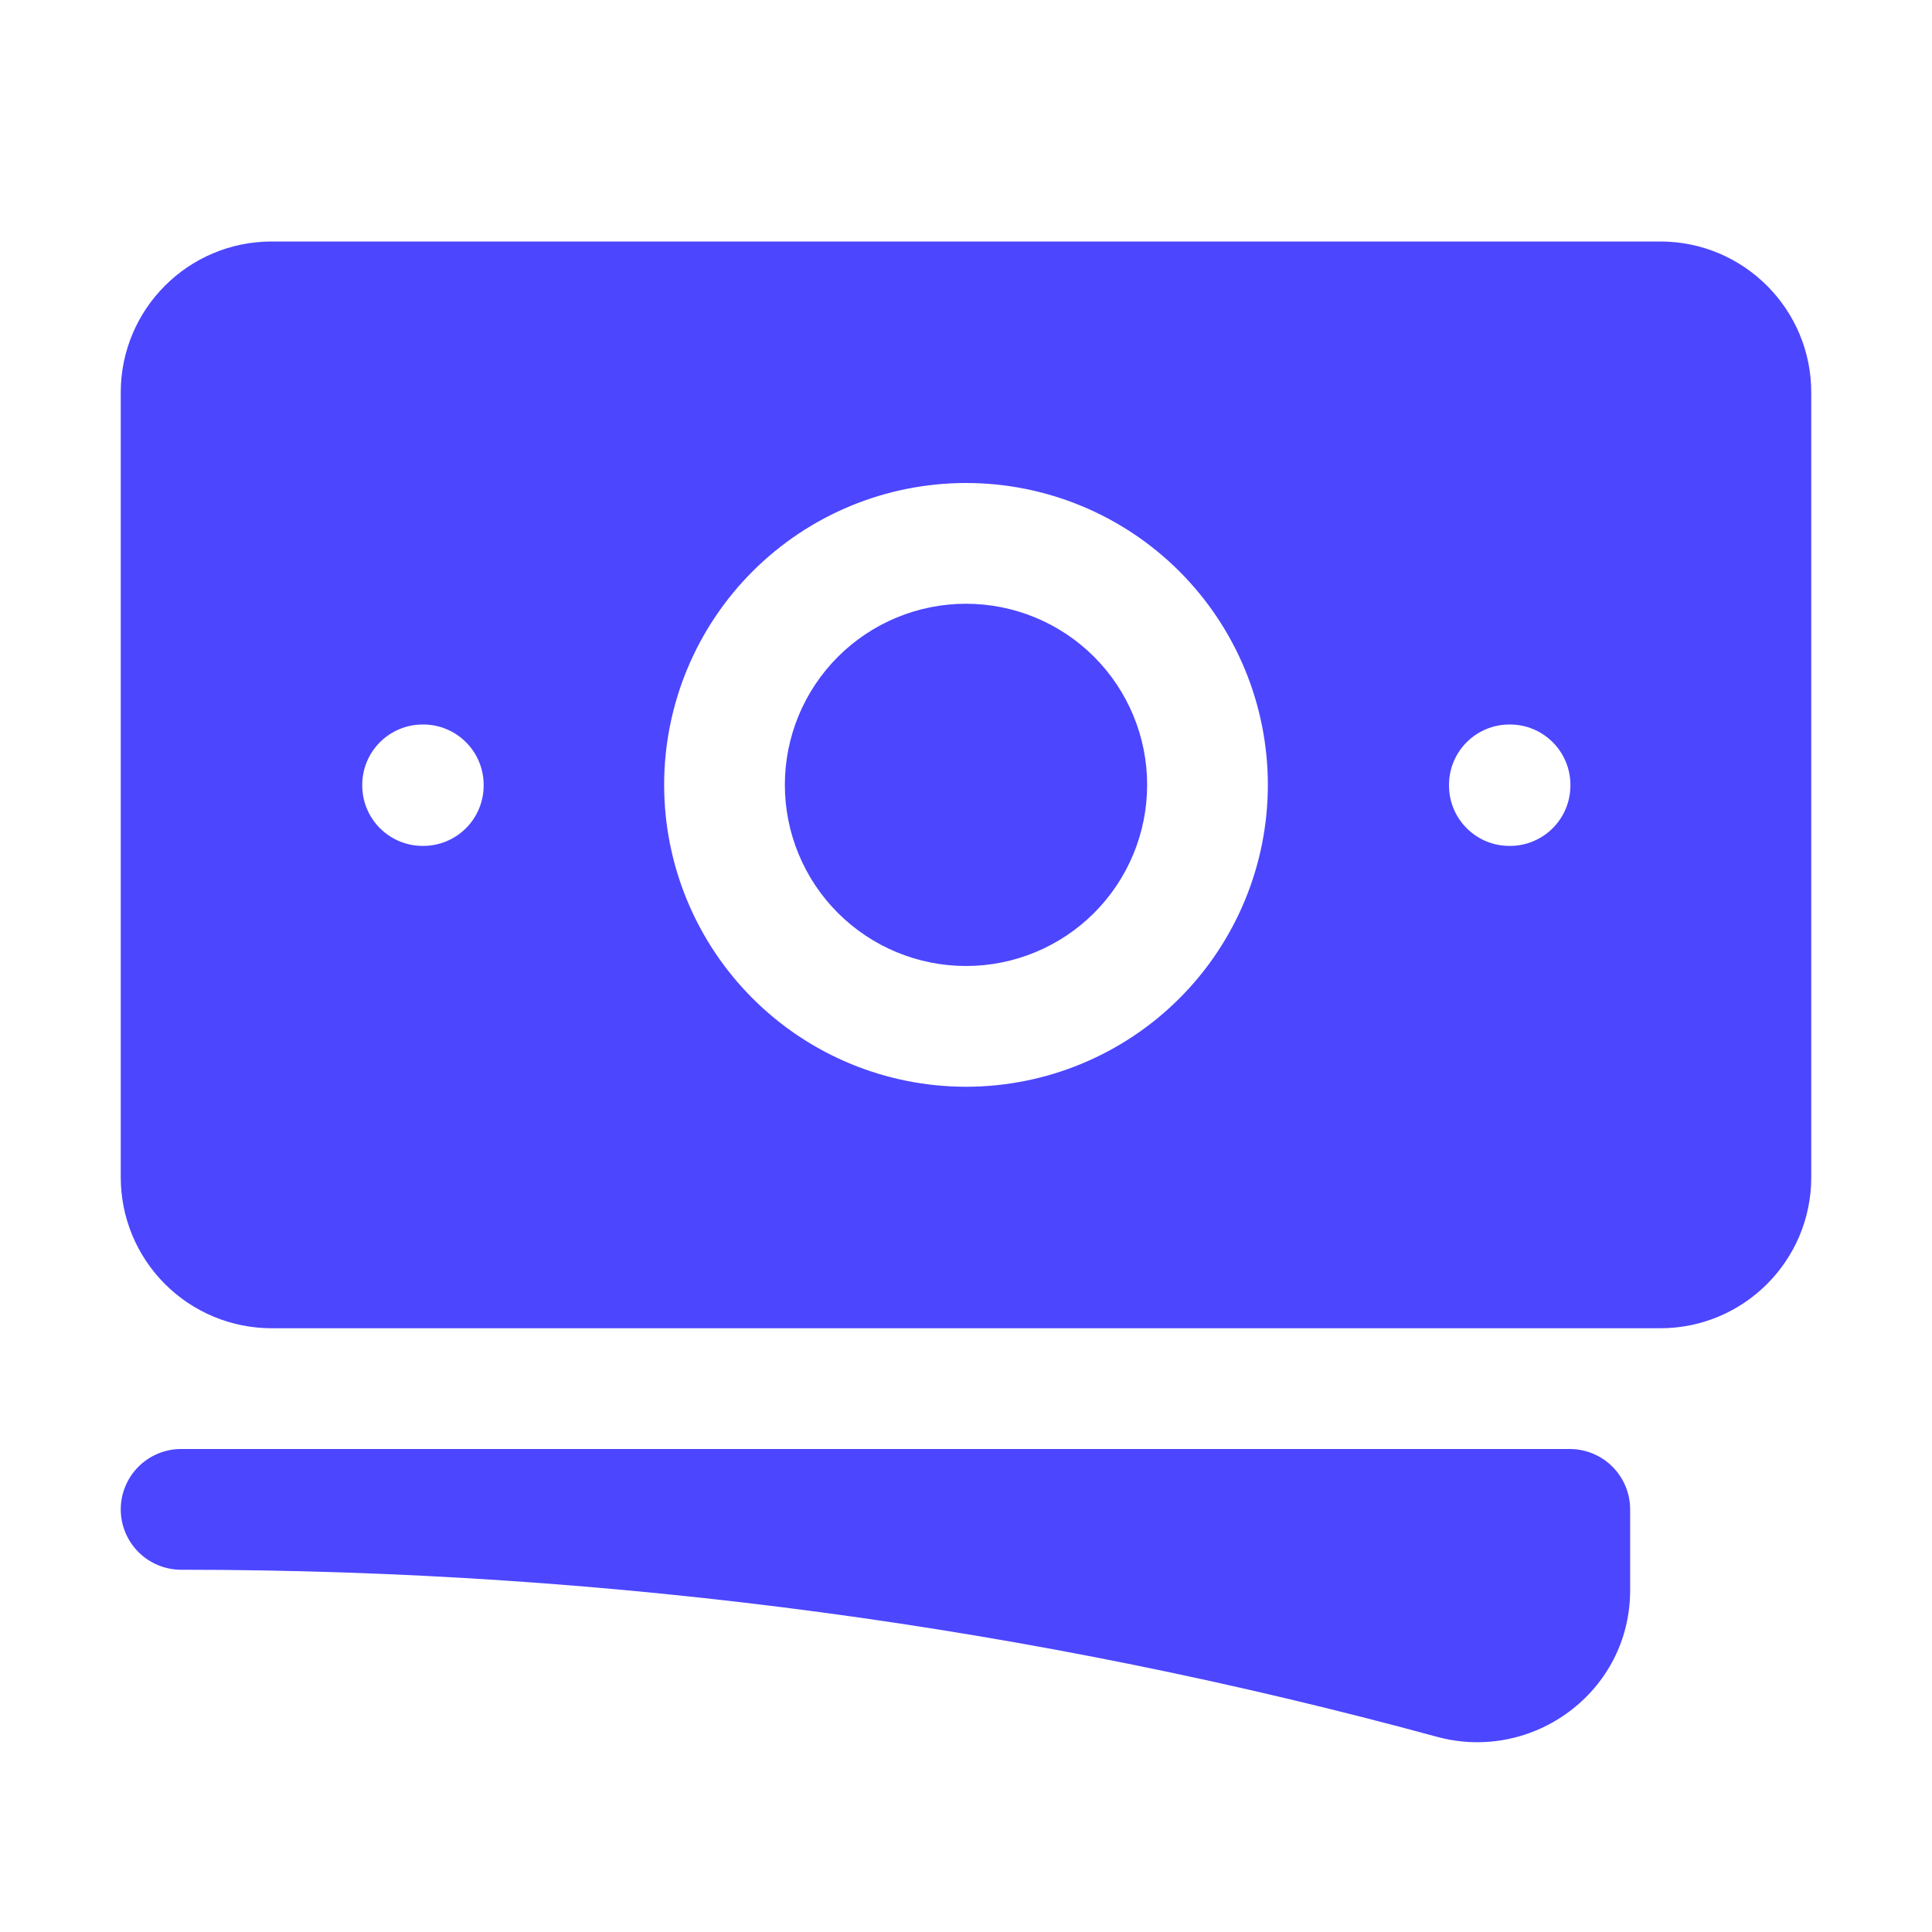
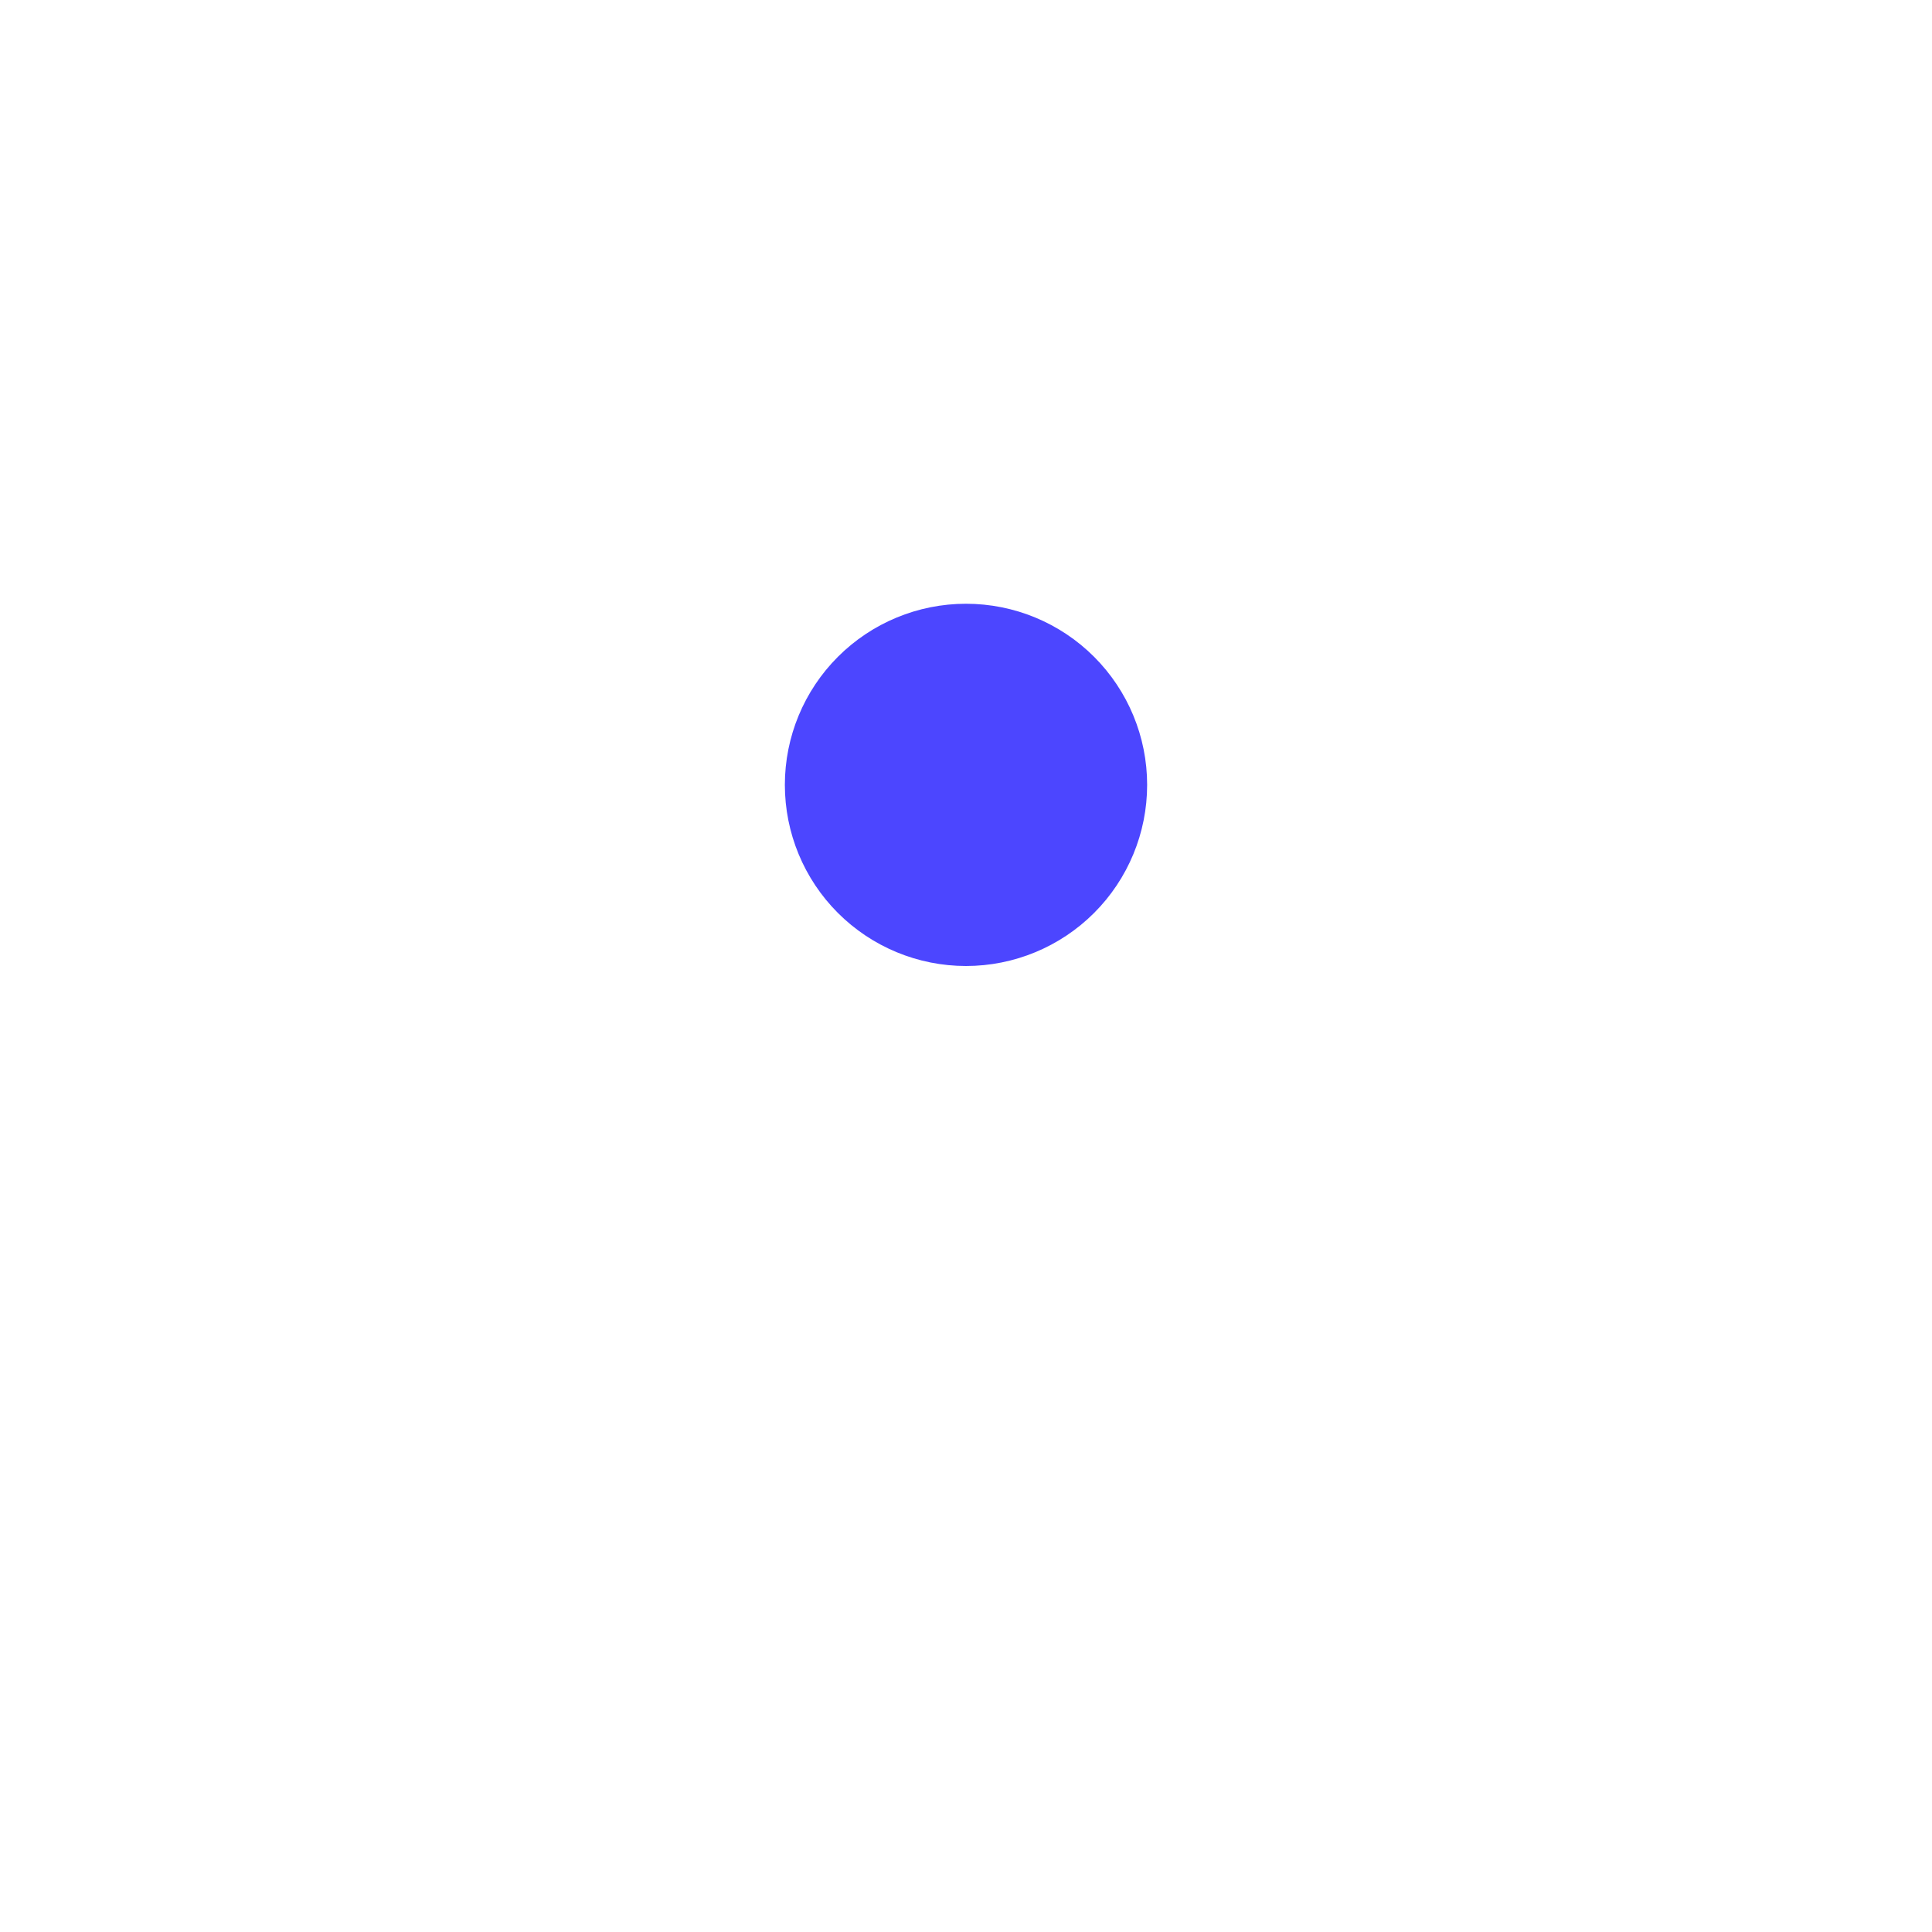
<svg xmlns="http://www.w3.org/2000/svg" fill="none" height="100%" overflow="visible" preserveAspectRatio="none" style="display: block;" viewBox="0 0 50 50" width="100%">
  <g id="Frame">
    <path d="M25 15.625C23.757 15.625 22.564 16.119 21.685 16.998C20.806 17.877 20.312 19.069 20.312 20.312C20.312 21.556 20.806 22.748 21.685 23.627C22.564 24.506 23.757 25 25 25C26.243 25 27.436 24.506 28.315 23.627C29.194 22.748 29.688 21.556 29.688 20.312C29.688 19.069 29.194 17.877 28.315 16.998C27.436 16.119 26.243 15.625 25 15.625Z" fill="#4C46FF" id="Vector" />
-     <path clip-rule="evenodd" d="M3.125 10.156C3.125 7.998 4.875 6.25 7.031 6.25H42.969C45.125 6.25 46.875 8 46.875 10.156V30.469C46.875 32.627 45.125 34.375 42.969 34.375H7.031C6.518 34.375 6.01 34.274 5.536 34.078C5.062 33.881 4.632 33.594 4.269 33.231C3.906 32.868 3.619 32.438 3.422 31.964C3.226 31.49 3.125 30.982 3.125 30.469V10.156ZM17.188 20.312C17.188 18.241 18.011 16.253 19.476 14.788C20.941 13.323 22.928 12.5 25 12.5C27.072 12.5 29.059 13.323 30.524 14.788C31.989 16.253 32.812 18.241 32.812 20.312C32.812 22.384 31.989 24.372 30.524 25.837C29.059 27.302 27.072 28.125 25 28.125C22.928 28.125 20.941 27.302 19.476 25.837C18.011 24.372 17.188 22.384 17.188 20.312ZM39.062 18.75C38.648 18.75 38.251 18.915 37.958 19.208C37.665 19.501 37.5 19.898 37.5 20.312V20.329C37.5 21.192 38.2 21.892 39.062 21.892H39.079C39.494 21.892 39.891 21.727 40.184 21.434C40.477 21.141 40.642 20.744 40.642 20.329V20.312C40.642 19.898 40.477 19.501 40.184 19.208C39.891 18.915 39.494 18.75 39.079 18.75H39.062ZM9.375 20.312C9.375 19.898 9.54 19.501 9.833 19.208C10.126 18.915 10.523 18.75 10.938 18.75H10.954C11.369 18.75 11.766 18.915 12.059 19.208C12.352 19.501 12.517 19.898 12.517 20.312V20.329C12.517 20.744 12.352 21.141 12.059 21.434C11.766 21.727 11.369 21.892 10.954 21.892H10.938C10.523 21.892 10.126 21.727 9.833 21.434C9.54 21.141 9.375 20.744 9.375 20.329V20.312Z" fill="#4C46FF" fill-rule="evenodd" id="Vector_2" />
-     <path d="M4.688 37.5C4.273 37.5 3.876 37.665 3.583 37.958C3.29 38.251 3.125 38.648 3.125 39.062C3.125 39.477 3.29 39.874 3.583 40.167C3.876 40.46 4.273 40.625 4.688 40.625C15.938 40.625 26.833 42.129 37.188 44.948C39.667 45.623 42.188 43.785 42.188 41.156V39.062C42.188 38.648 42.023 38.251 41.73 37.958C41.437 37.665 41.039 37.5 40.625 37.5H4.688Z" fill="#4C46FF" id="Vector_3" />
  </g>
</svg>